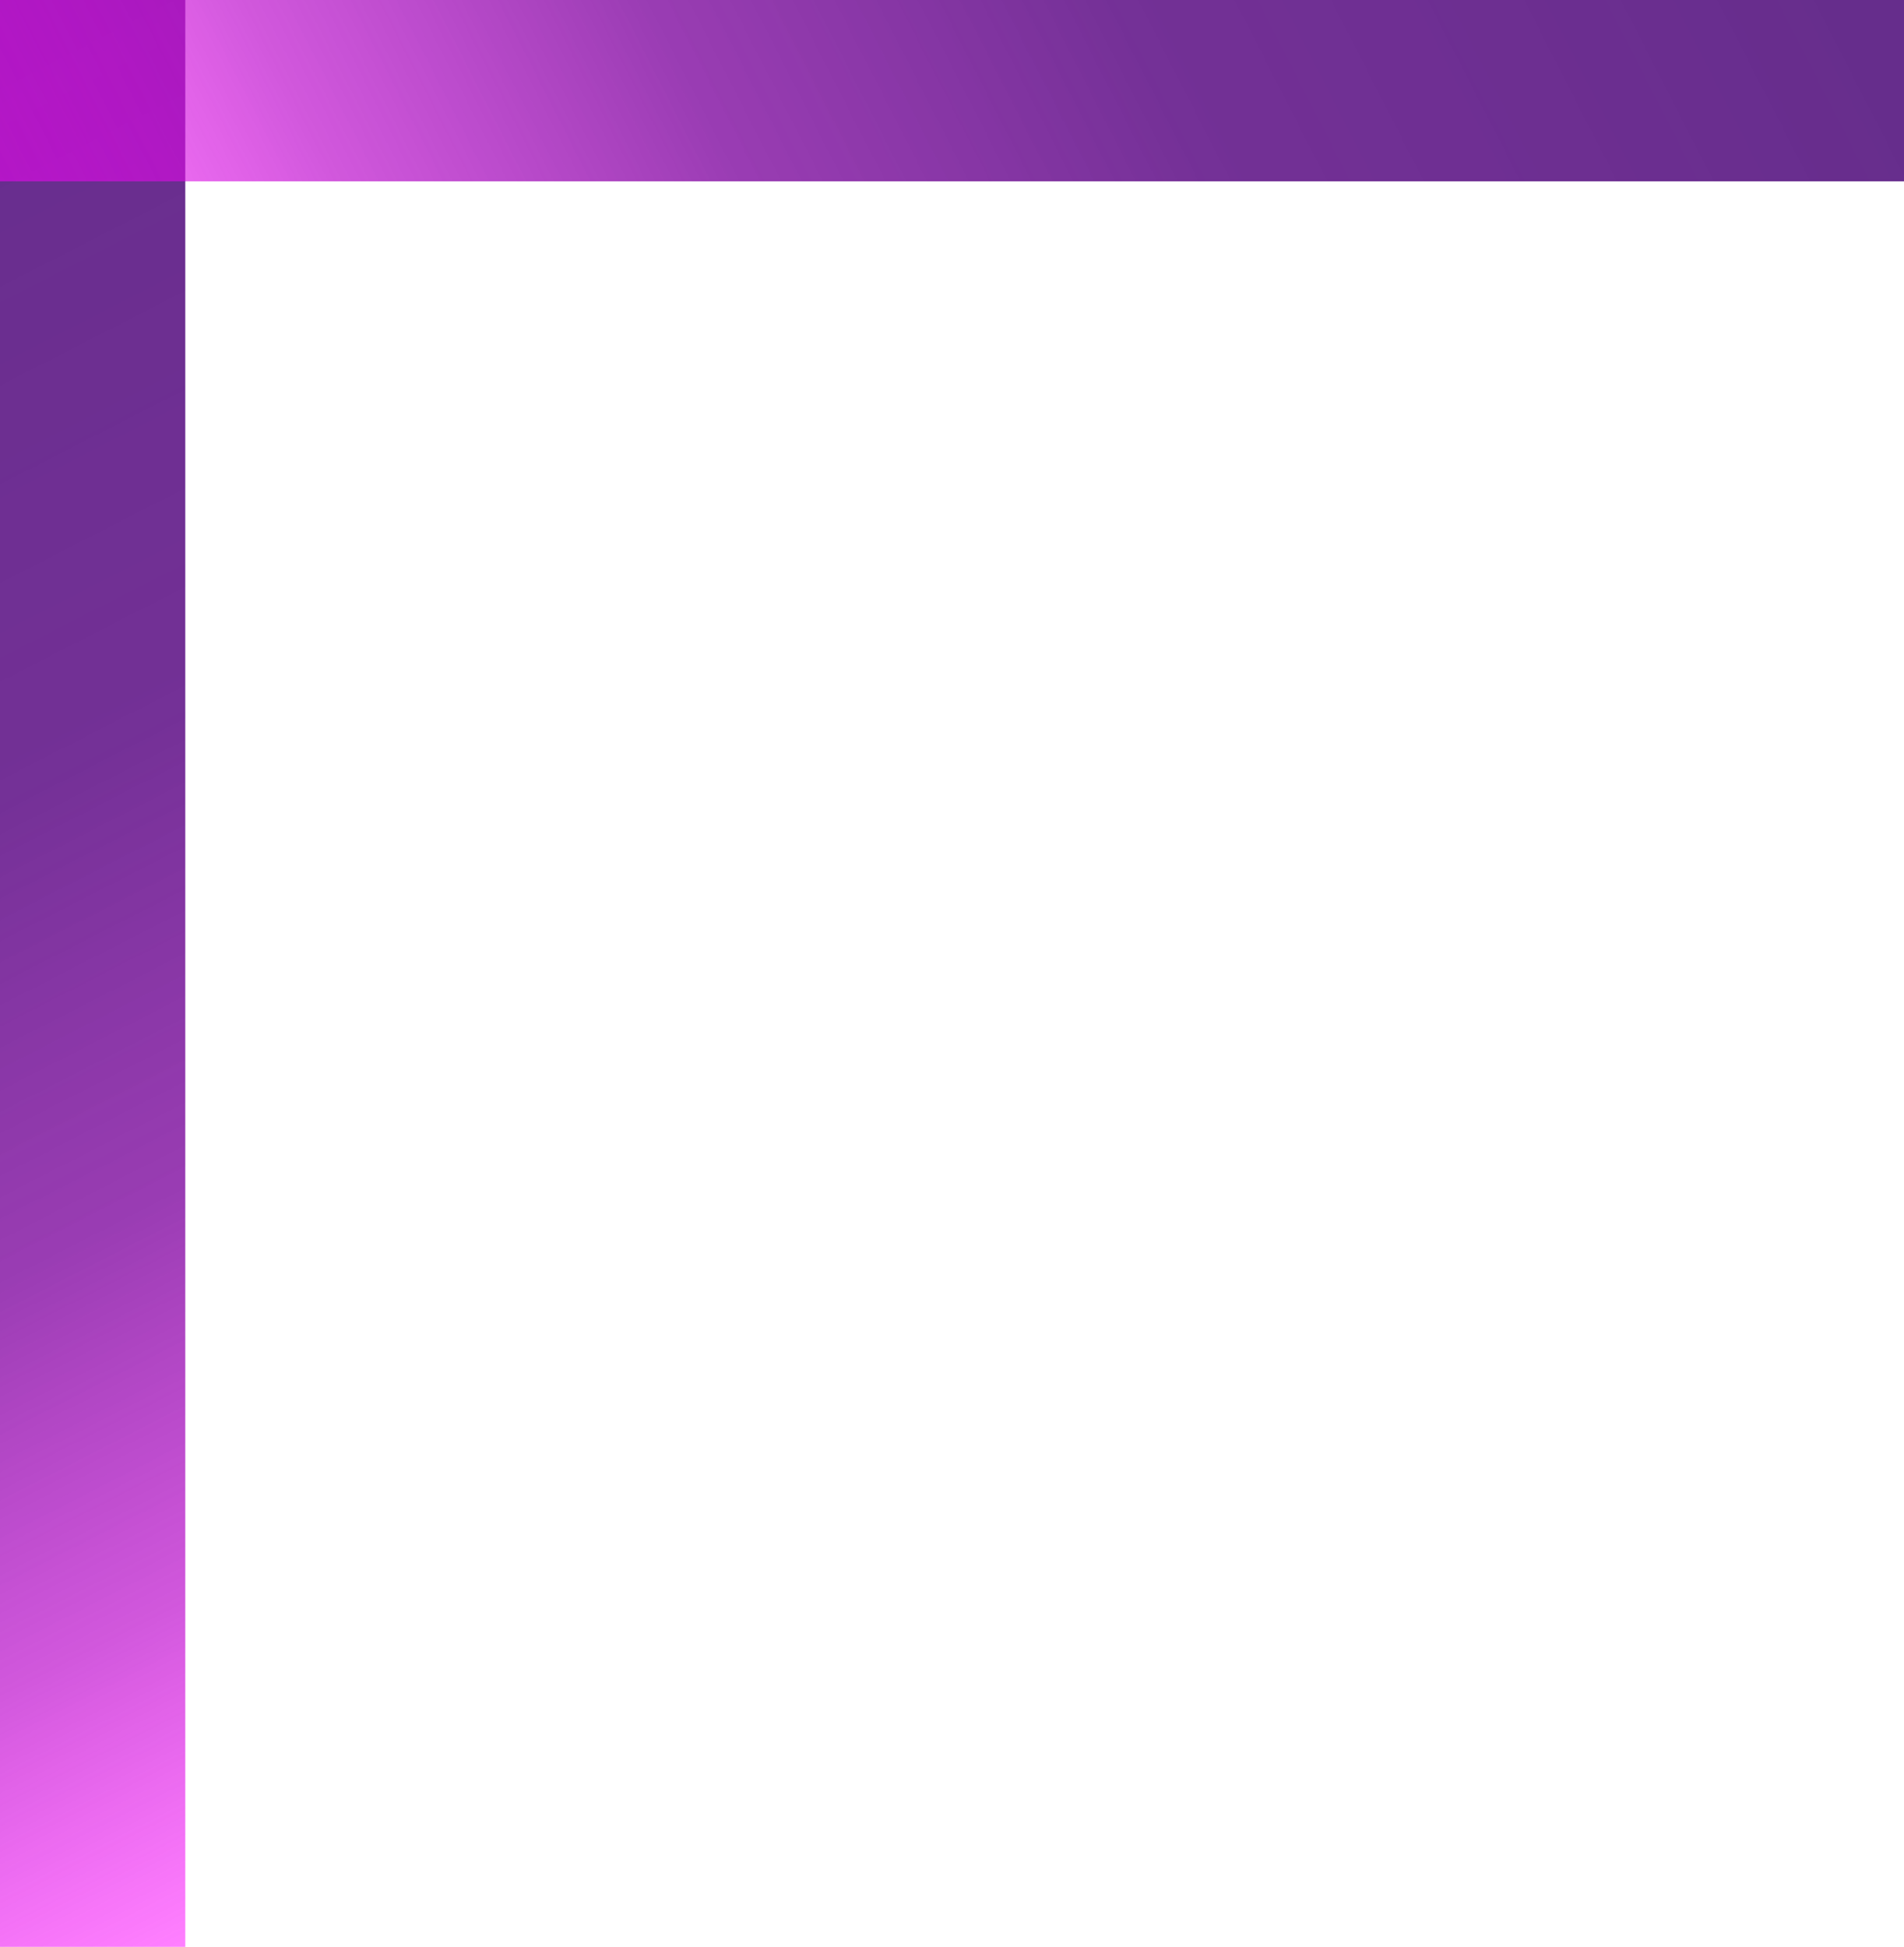
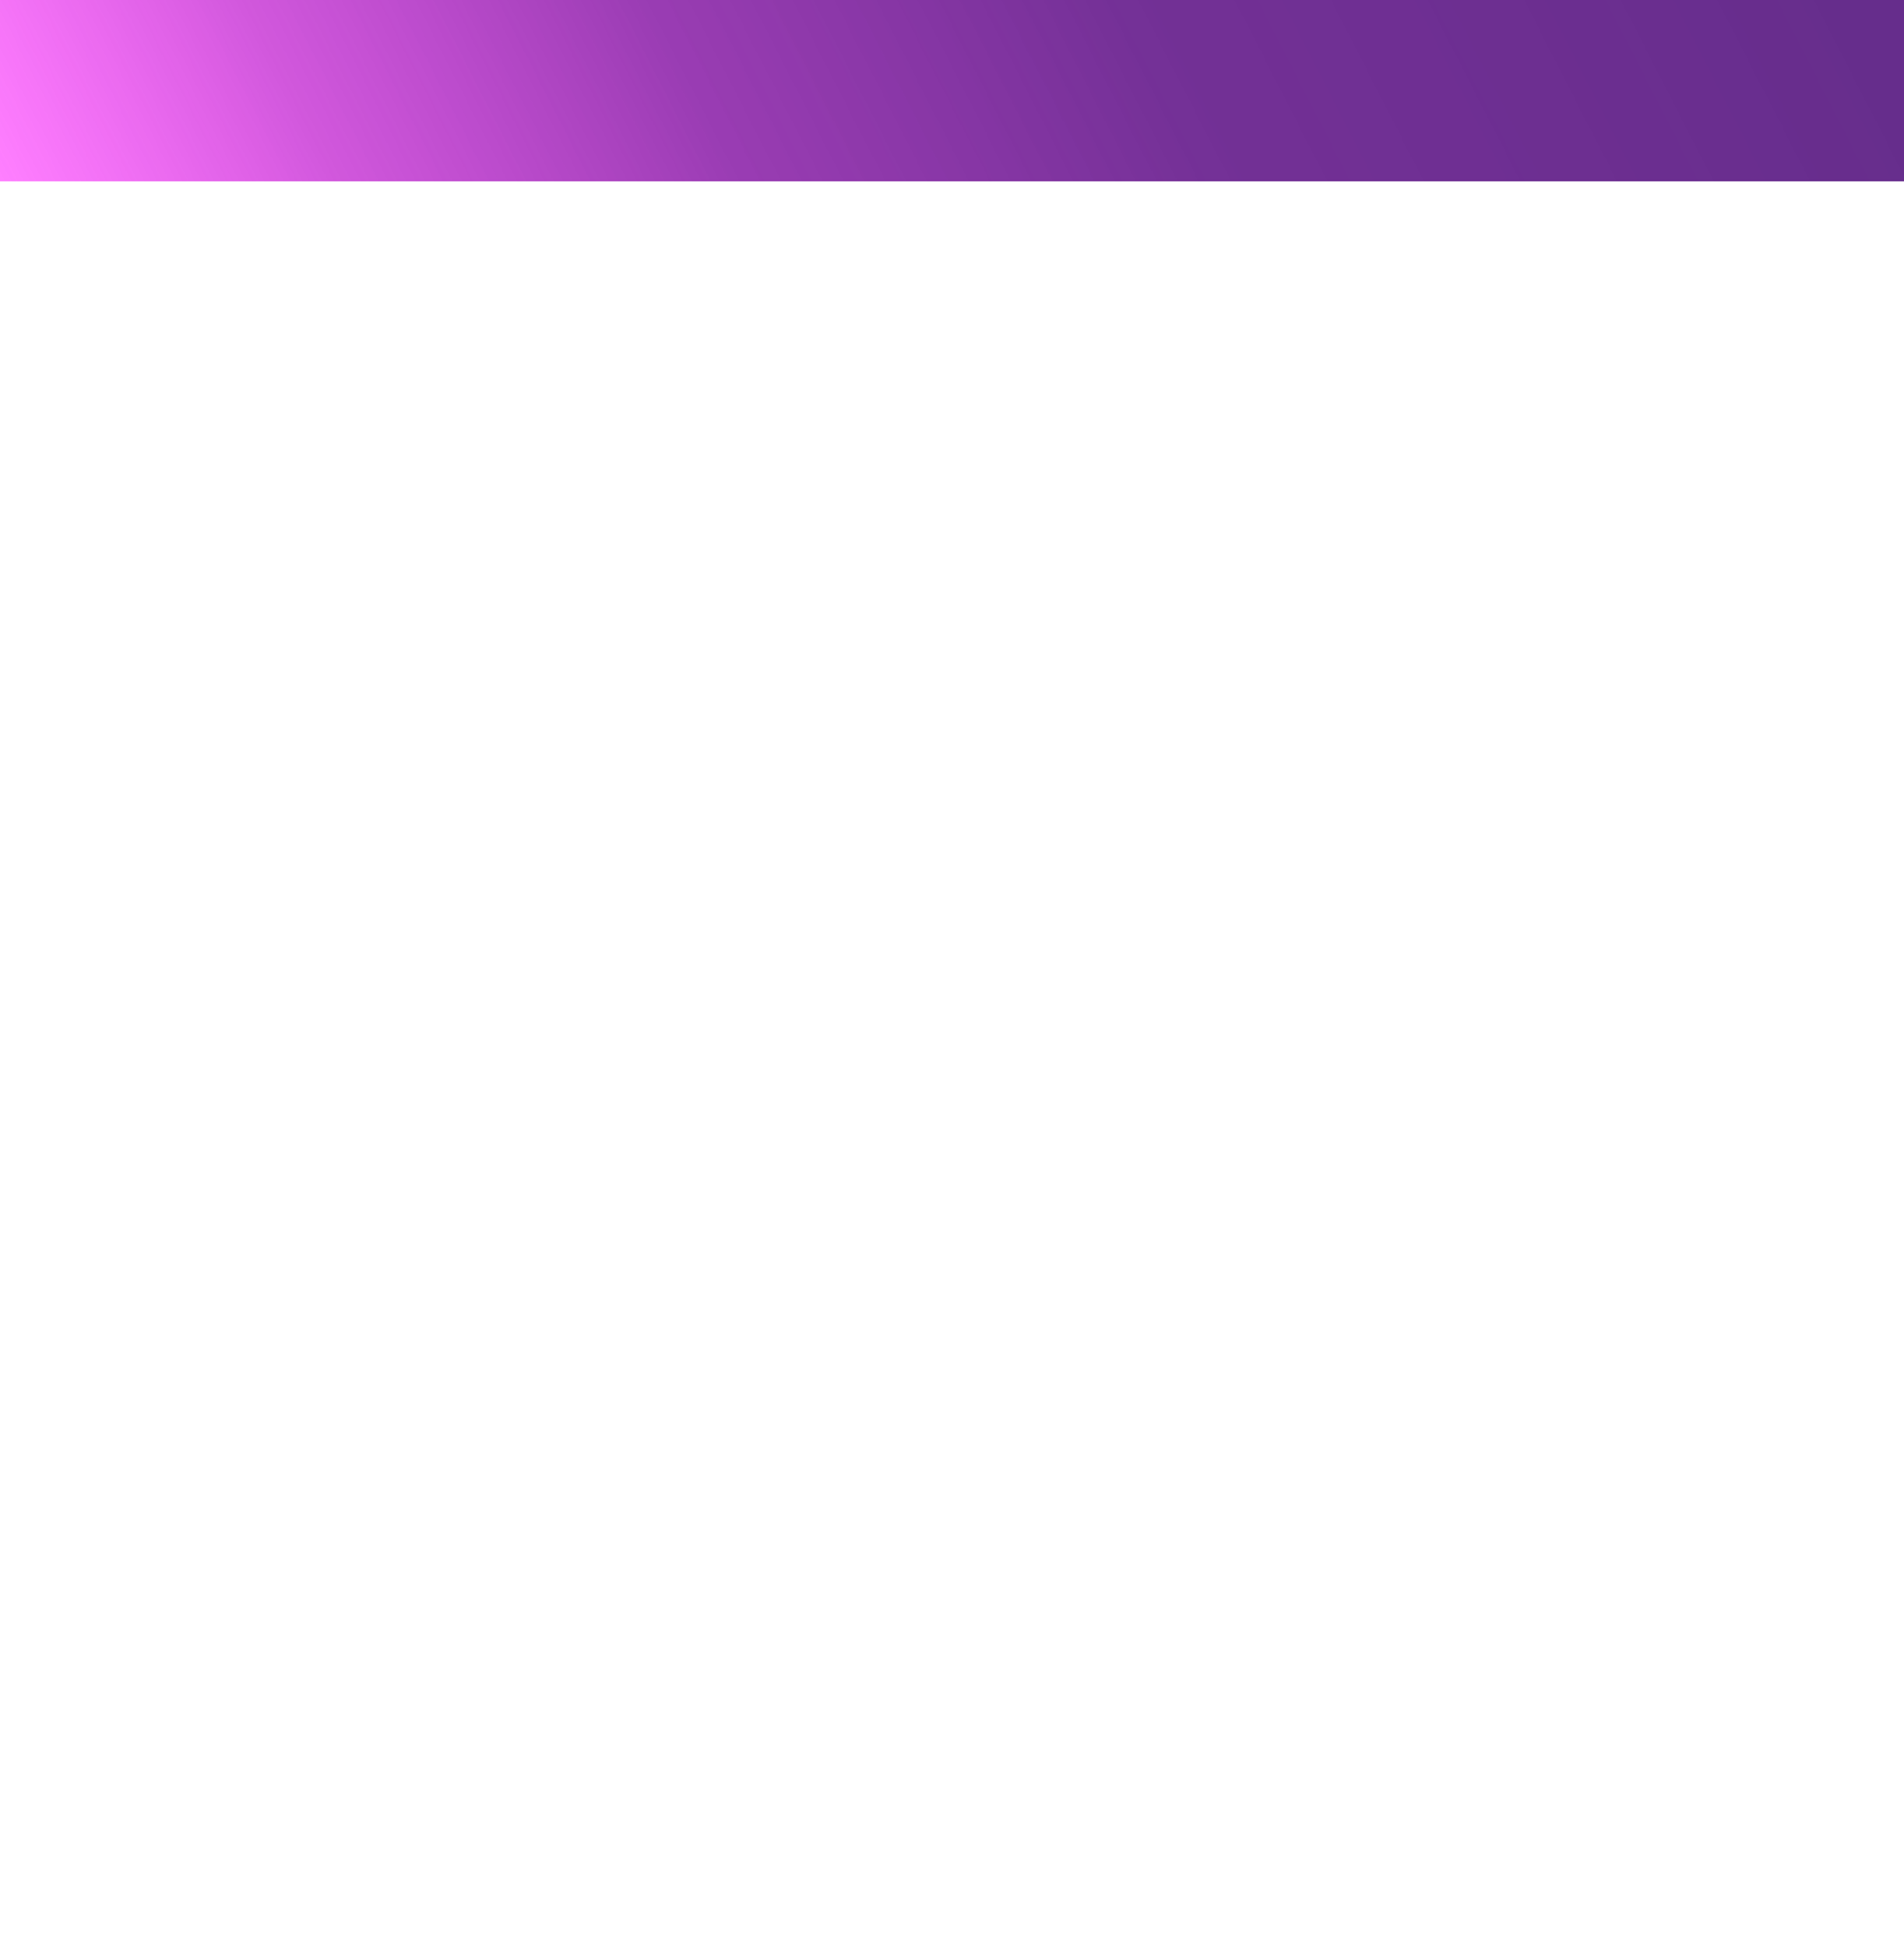
<svg xmlns="http://www.w3.org/2000/svg" xmlns:xlink="http://www.w3.org/1999/xlink" width="28.67" height="29.31" viewBox="0 0 28.67 29.31">
  <defs>
    <linearGradient id="未命名漸層_8" data-name="未命名漸層 8" x1="-6605.69" y1="6066.97" x2="-6630.04" y2="6079.44" gradientTransform="translate(6619.26 -6058.55)" gradientUnits="userSpaceOnUse">
      <stop offset="0.02" stop-color="#662d8c" />
      <stop offset="0.39" stop-color="#6f2a93" stop-opacity="0.97" />
      <stop offset="0.63" stop-color="#8c22a9" stop-opacity="0.88" />
      <stop offset="0.83" stop-color="#be13ce" stop-opacity="0.71" />
      <stop offset="1" stop-color="#f0f" stop-opacity="0.5" />
    </linearGradient>
    <linearGradient id="未命名漸層_8-2" x1="2872.02" y1="1123.69" x2="2848.19" y2="1135.89" gradientTransform="translate(-2845.77 -1128.42)" xlink:href="#未命名漸層_8" />
  </defs>
  <title>topleft</title>
  <g id="圖層_2" data-name="圖層 2">
    <g id="圖層_1-2" data-name="圖層 1">
      <g>
-         <rect x="-13.26" y="13.26" width="29.31" height="2.79" transform="translate(-13.26 16.05) rotate(-90)" fill="url(#未命名漸層_8)" />
        <rect width="28.67" height="2.73" fill="url(#未命名漸層_8-2)" />
      </g>
    </g>
  </g>
</svg>